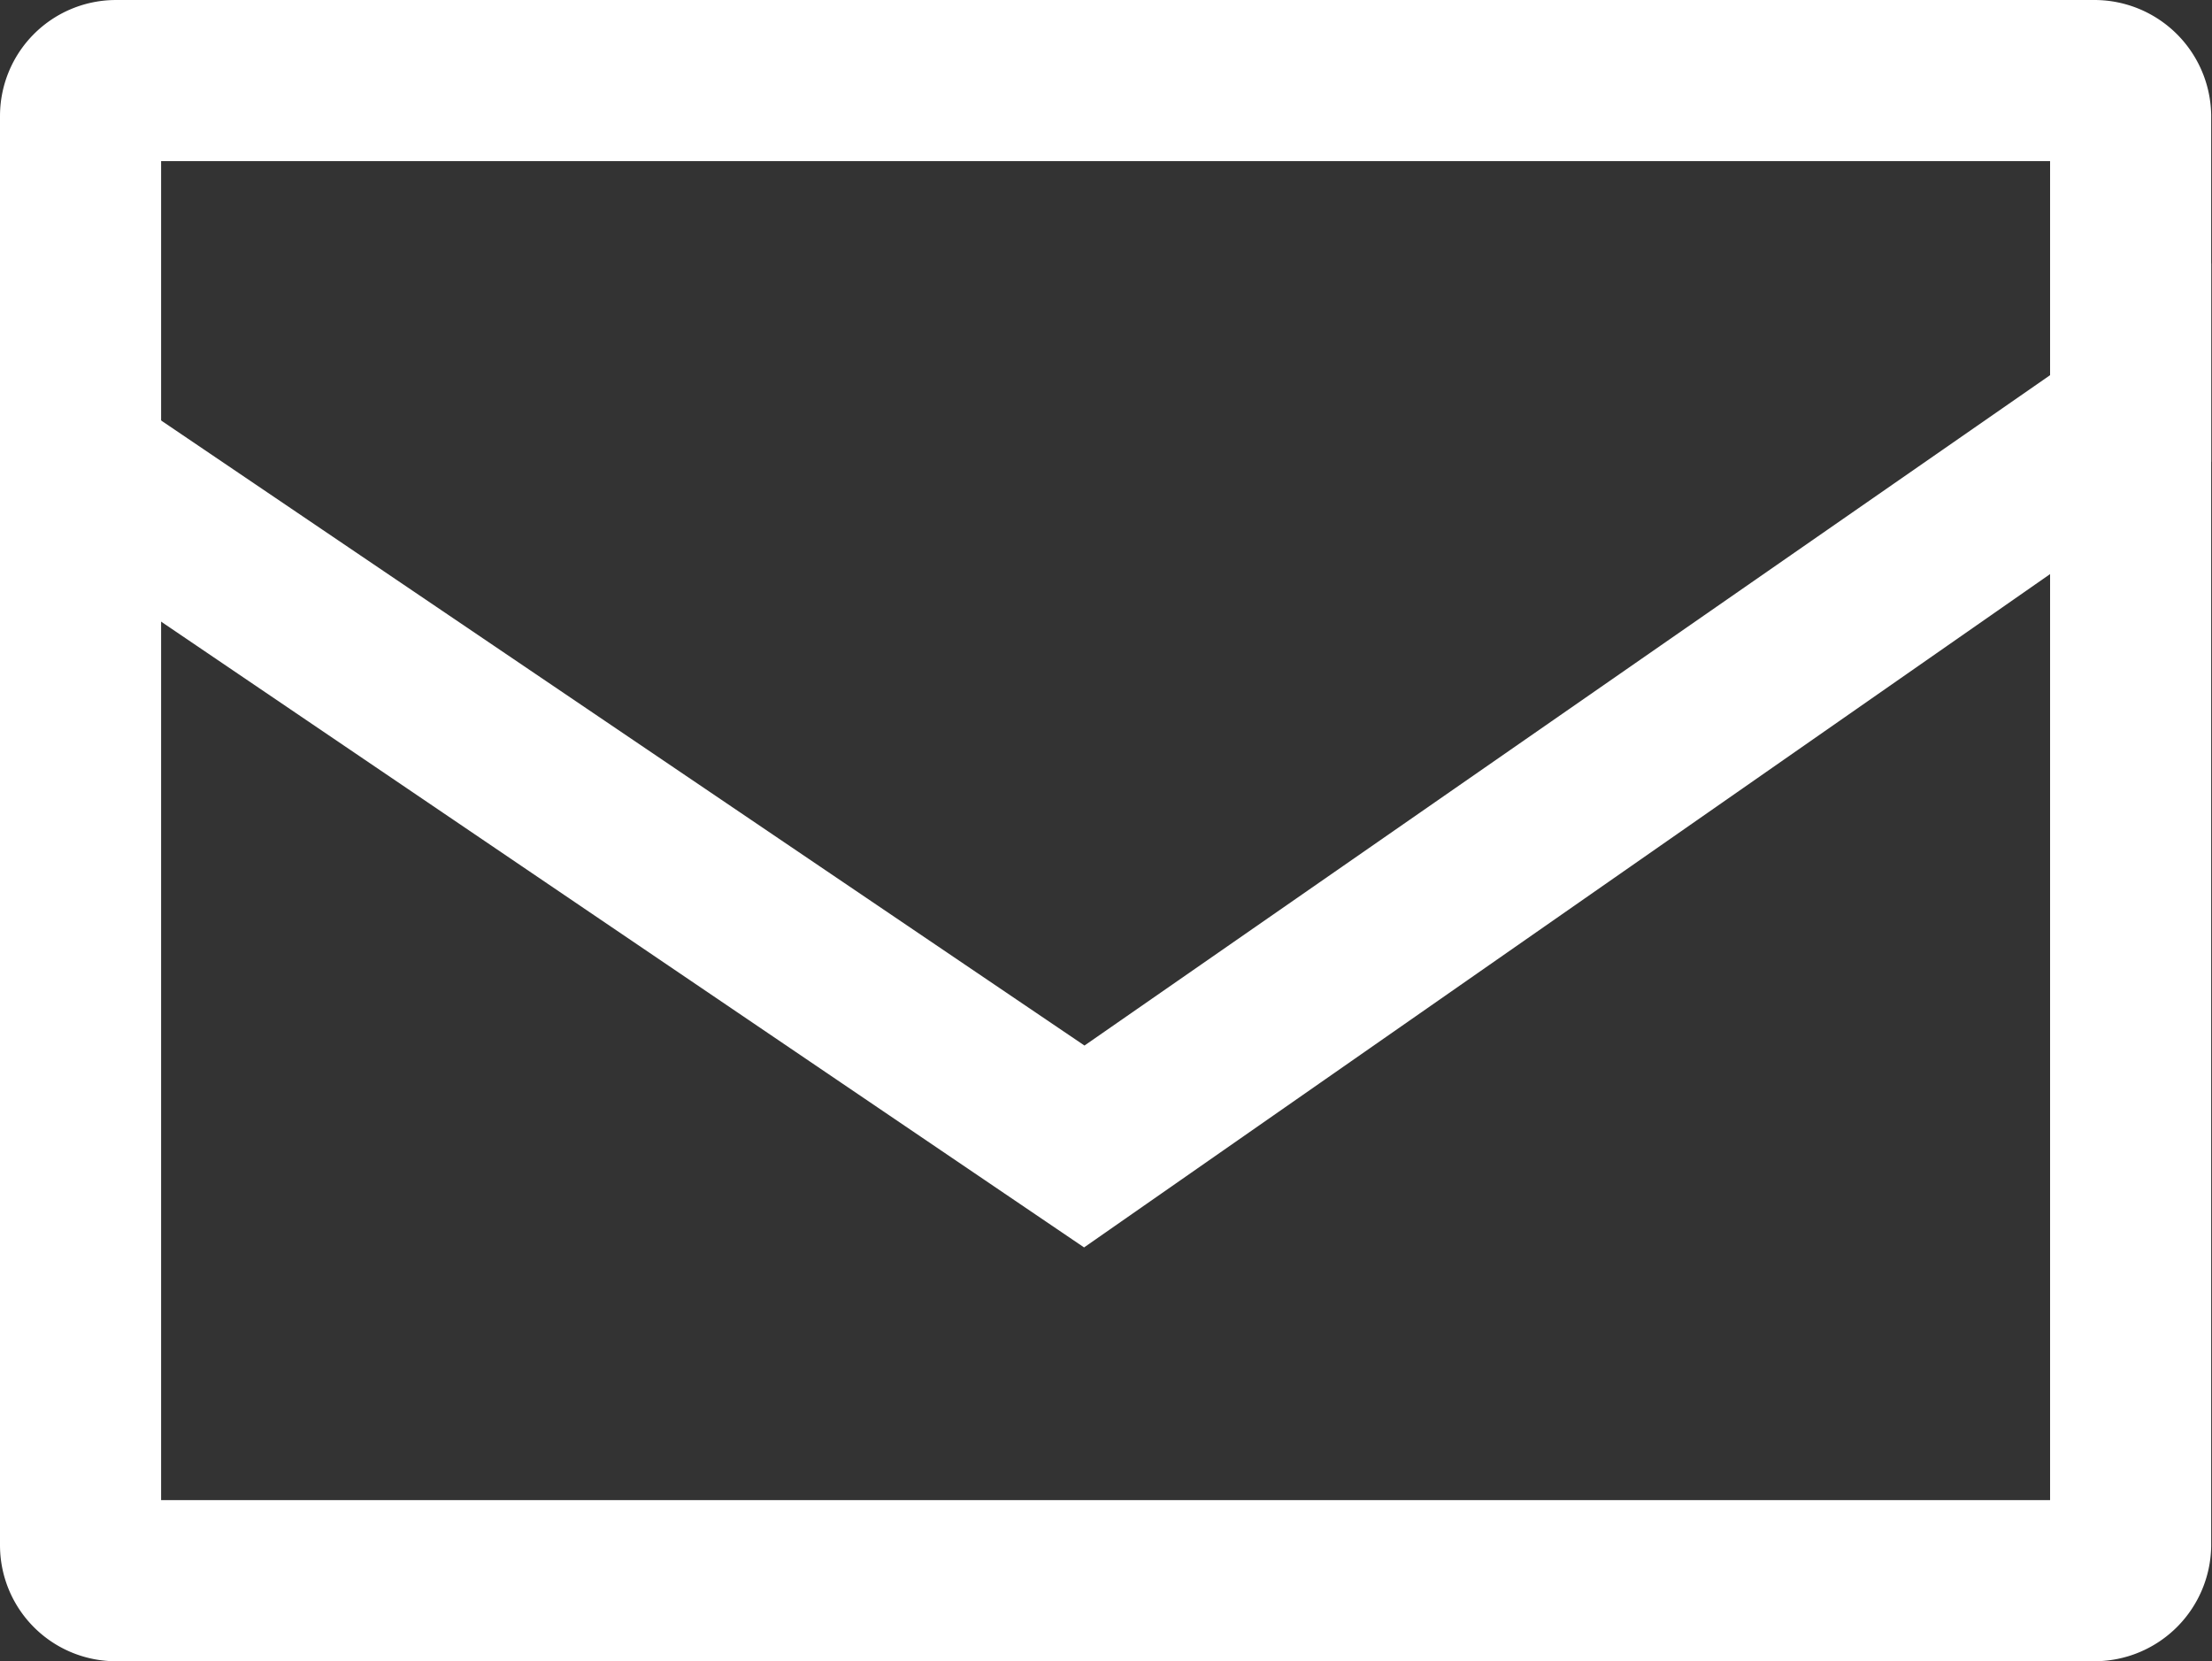
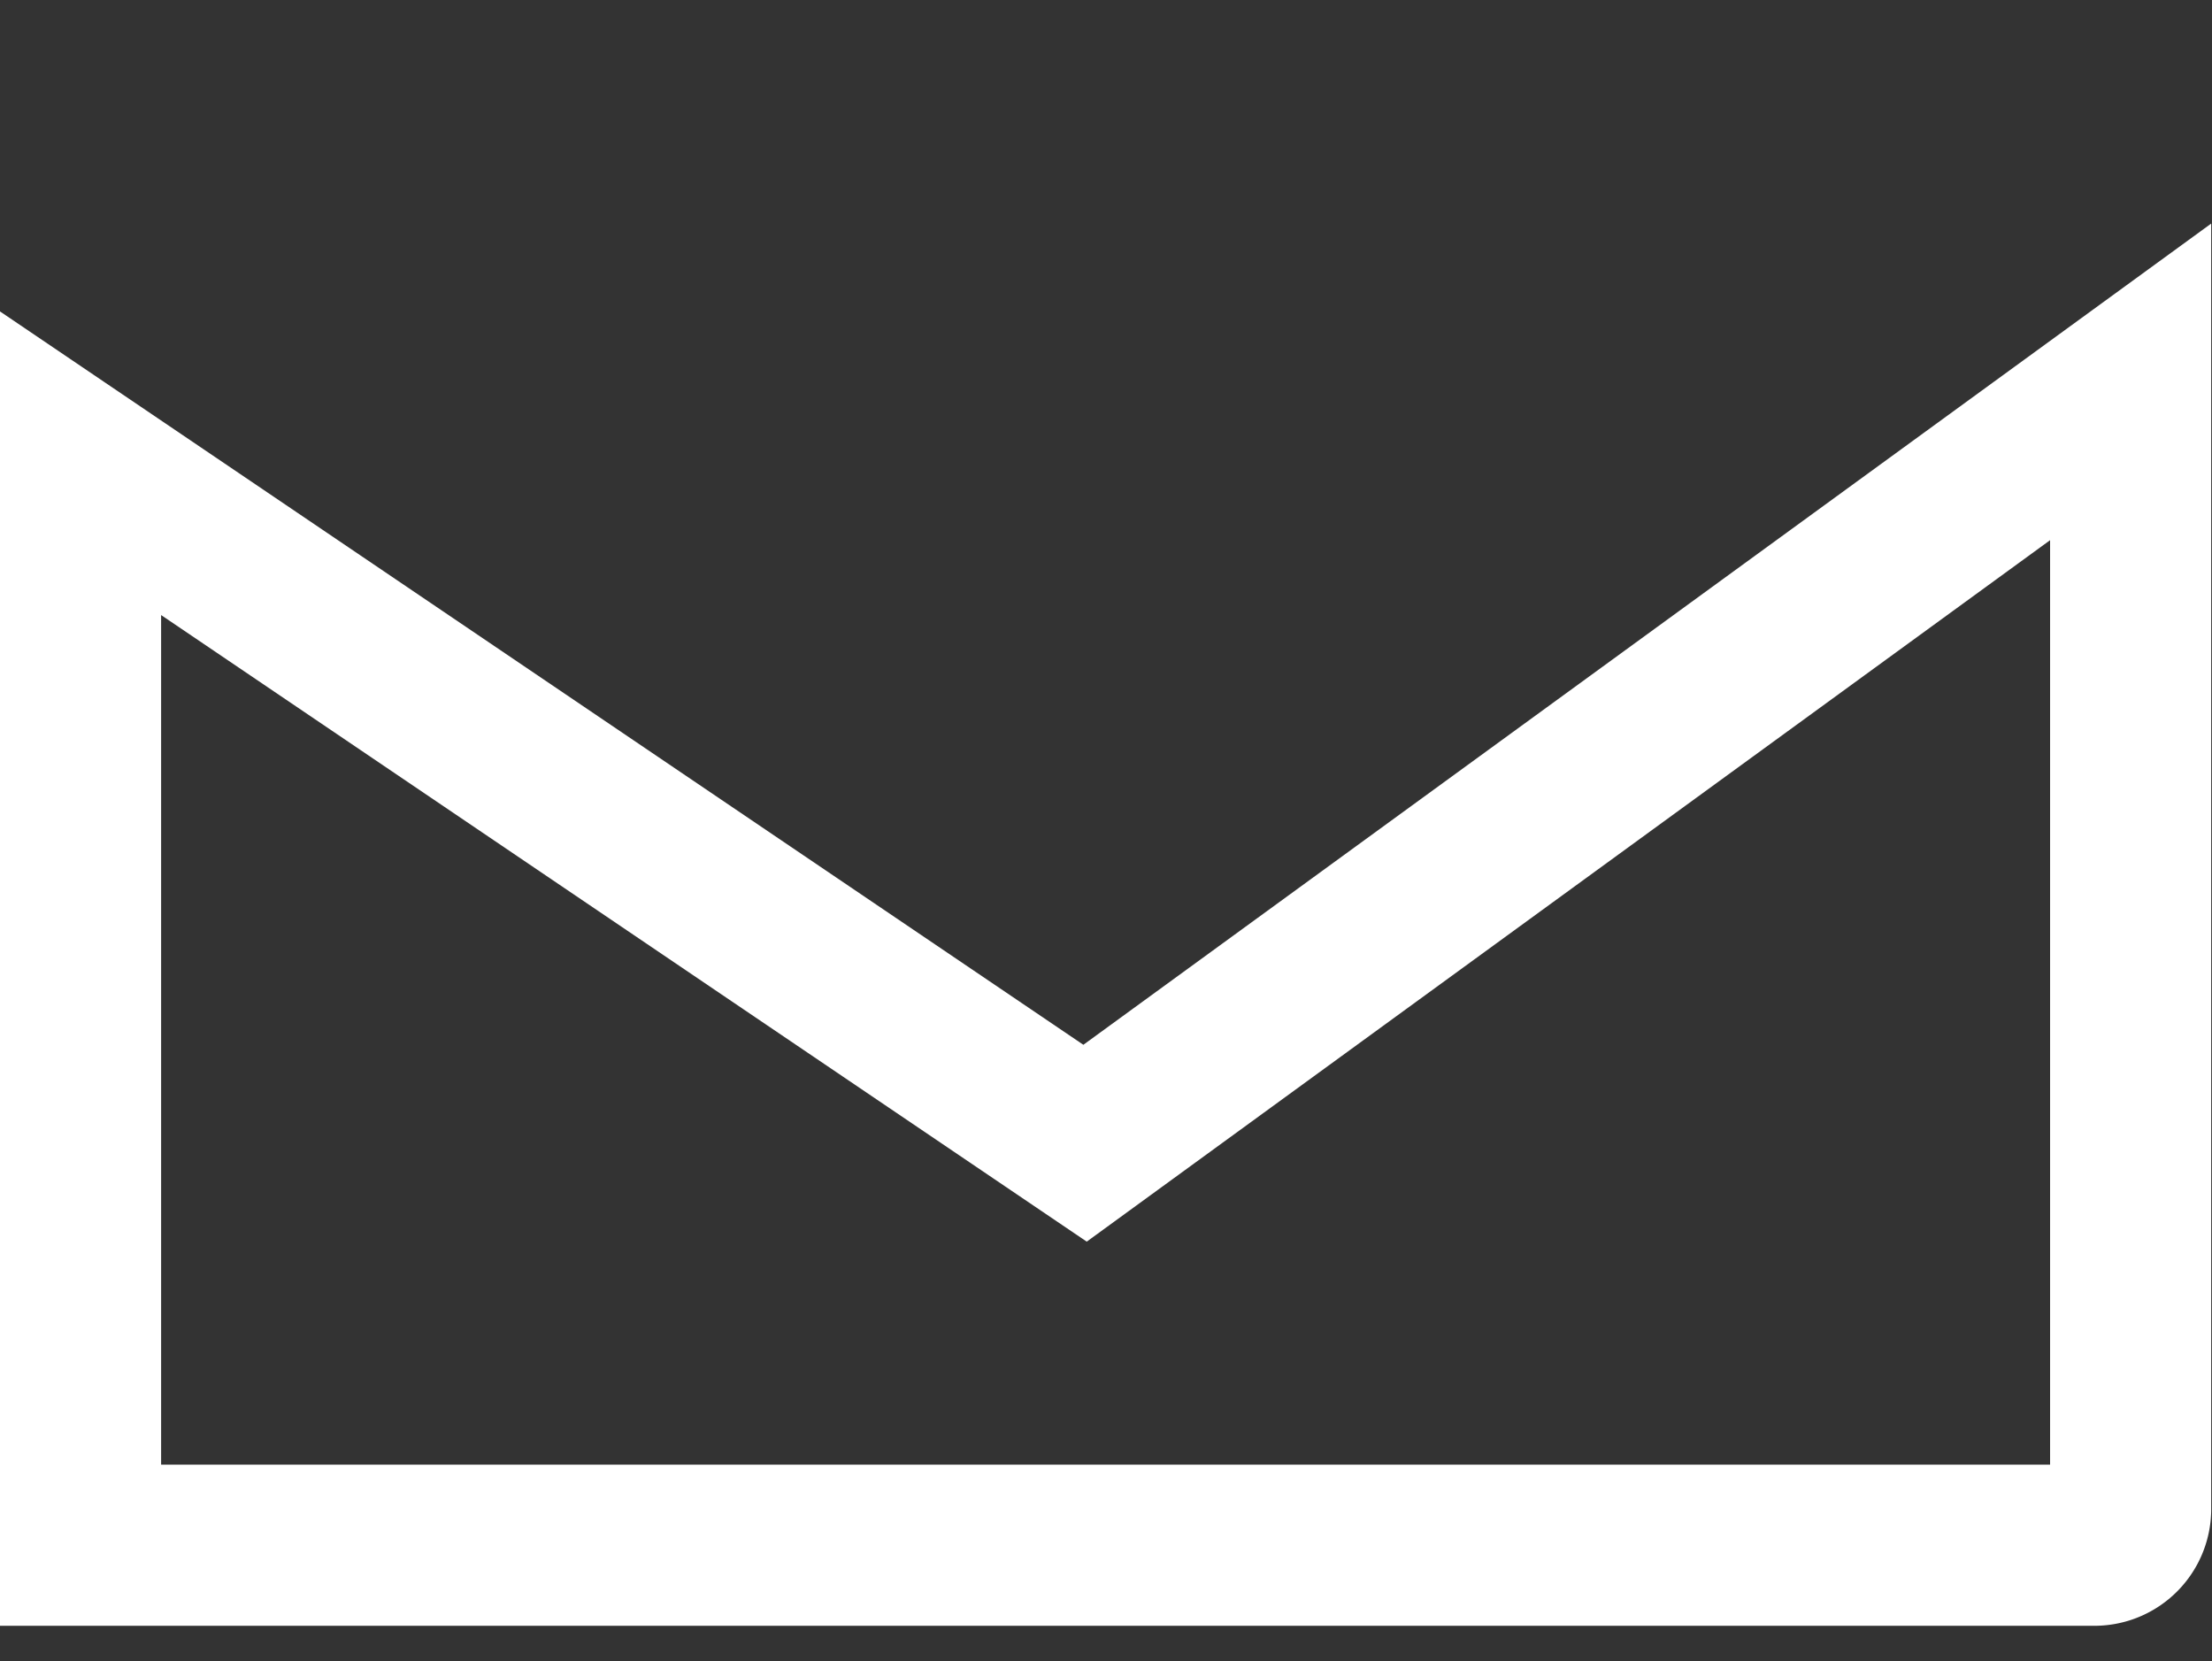
<svg xmlns="http://www.w3.org/2000/svg" id="レイヤー_1" data-name="レイヤー 1" viewBox="0 0 27.46 20.62">
  <rect x="0" y="0" width="27.46" height="20.62" fill="#333333" stroke="none" />
  <defs>
    <style>.cls-1{fill:none;stroke:#fff;stroke-miterlimit:10;stroke-width:2px;}</style>
  </defs>
-   <path class="cls-1" d="M13.47,14.19,1,5.75V19.18a.44.44,0,0,0,.44.44H26a.45.45,0,0,0,.45-.44v-14Z" />
-   <path class="cls-1" d="M13.45,14.27l13-9.06V1.44A.45.45,0,0,0,26,1H1.44A.44.44,0,0,0,1,1.44V5.83Z" />
+   <path class="cls-1" d="M13.47,14.19,1,5.75V19.18H26a.45.45,0,0,0,.45-.44v-14Z" />
</svg>